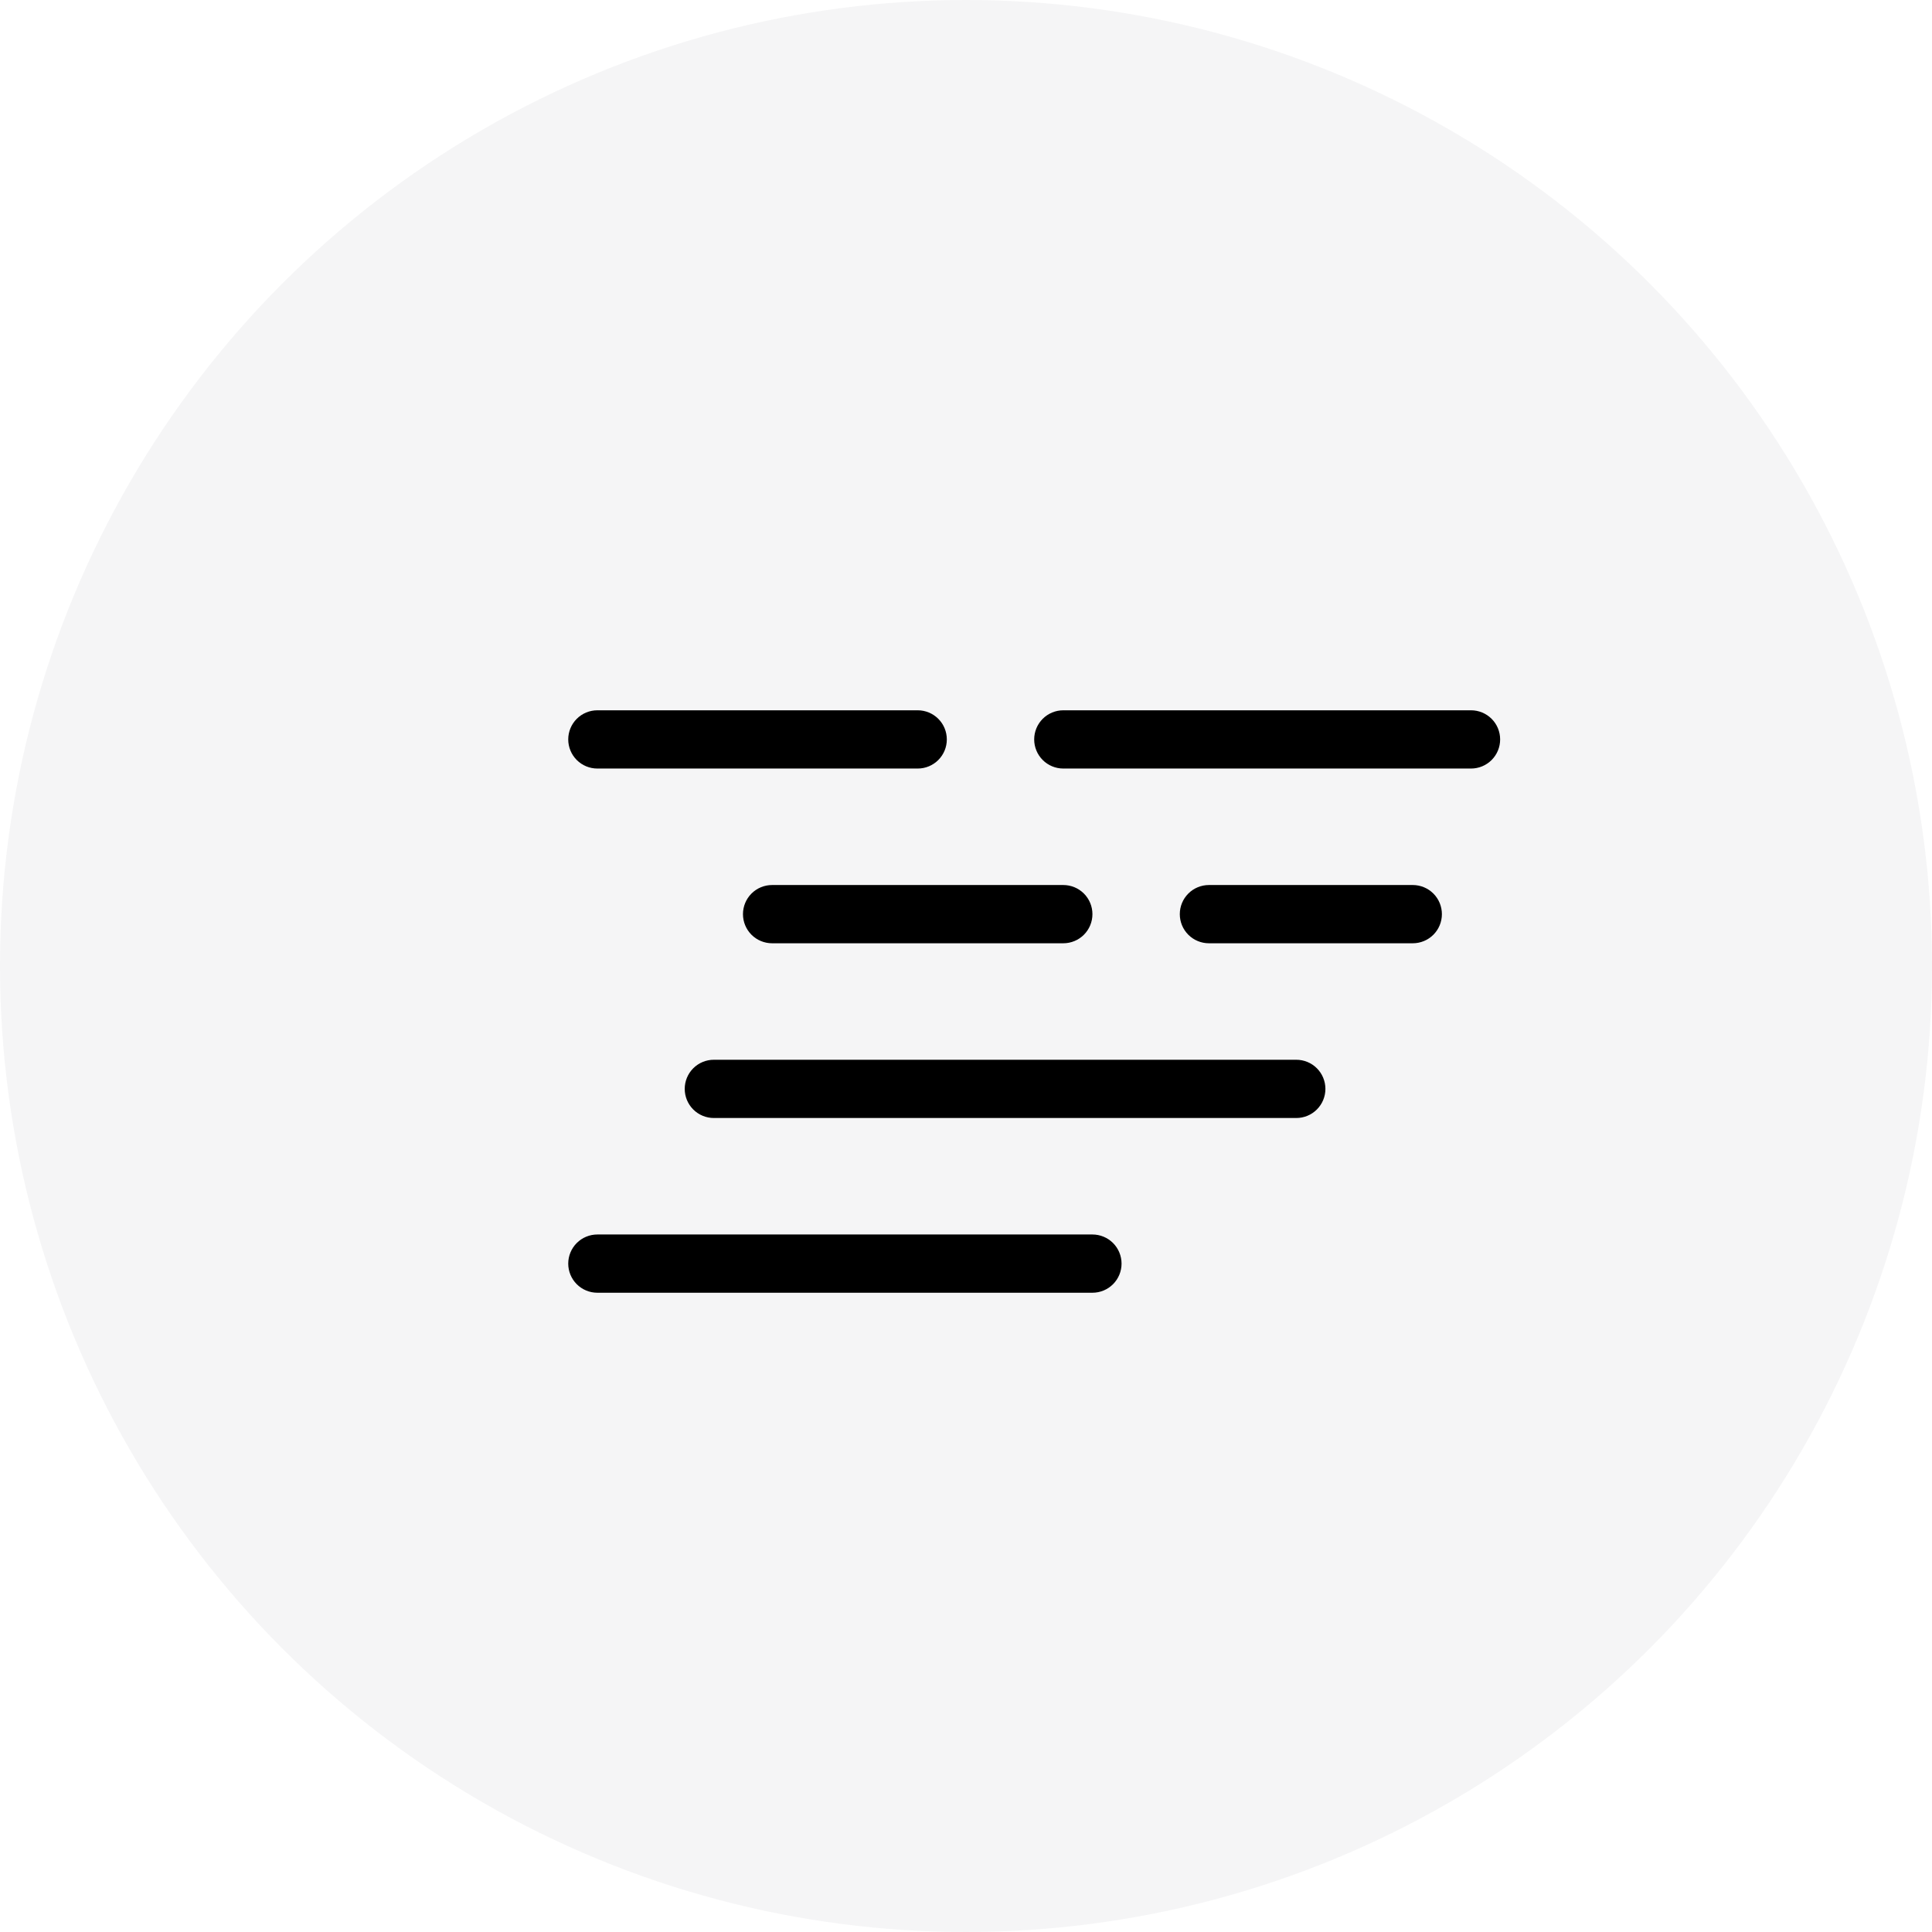
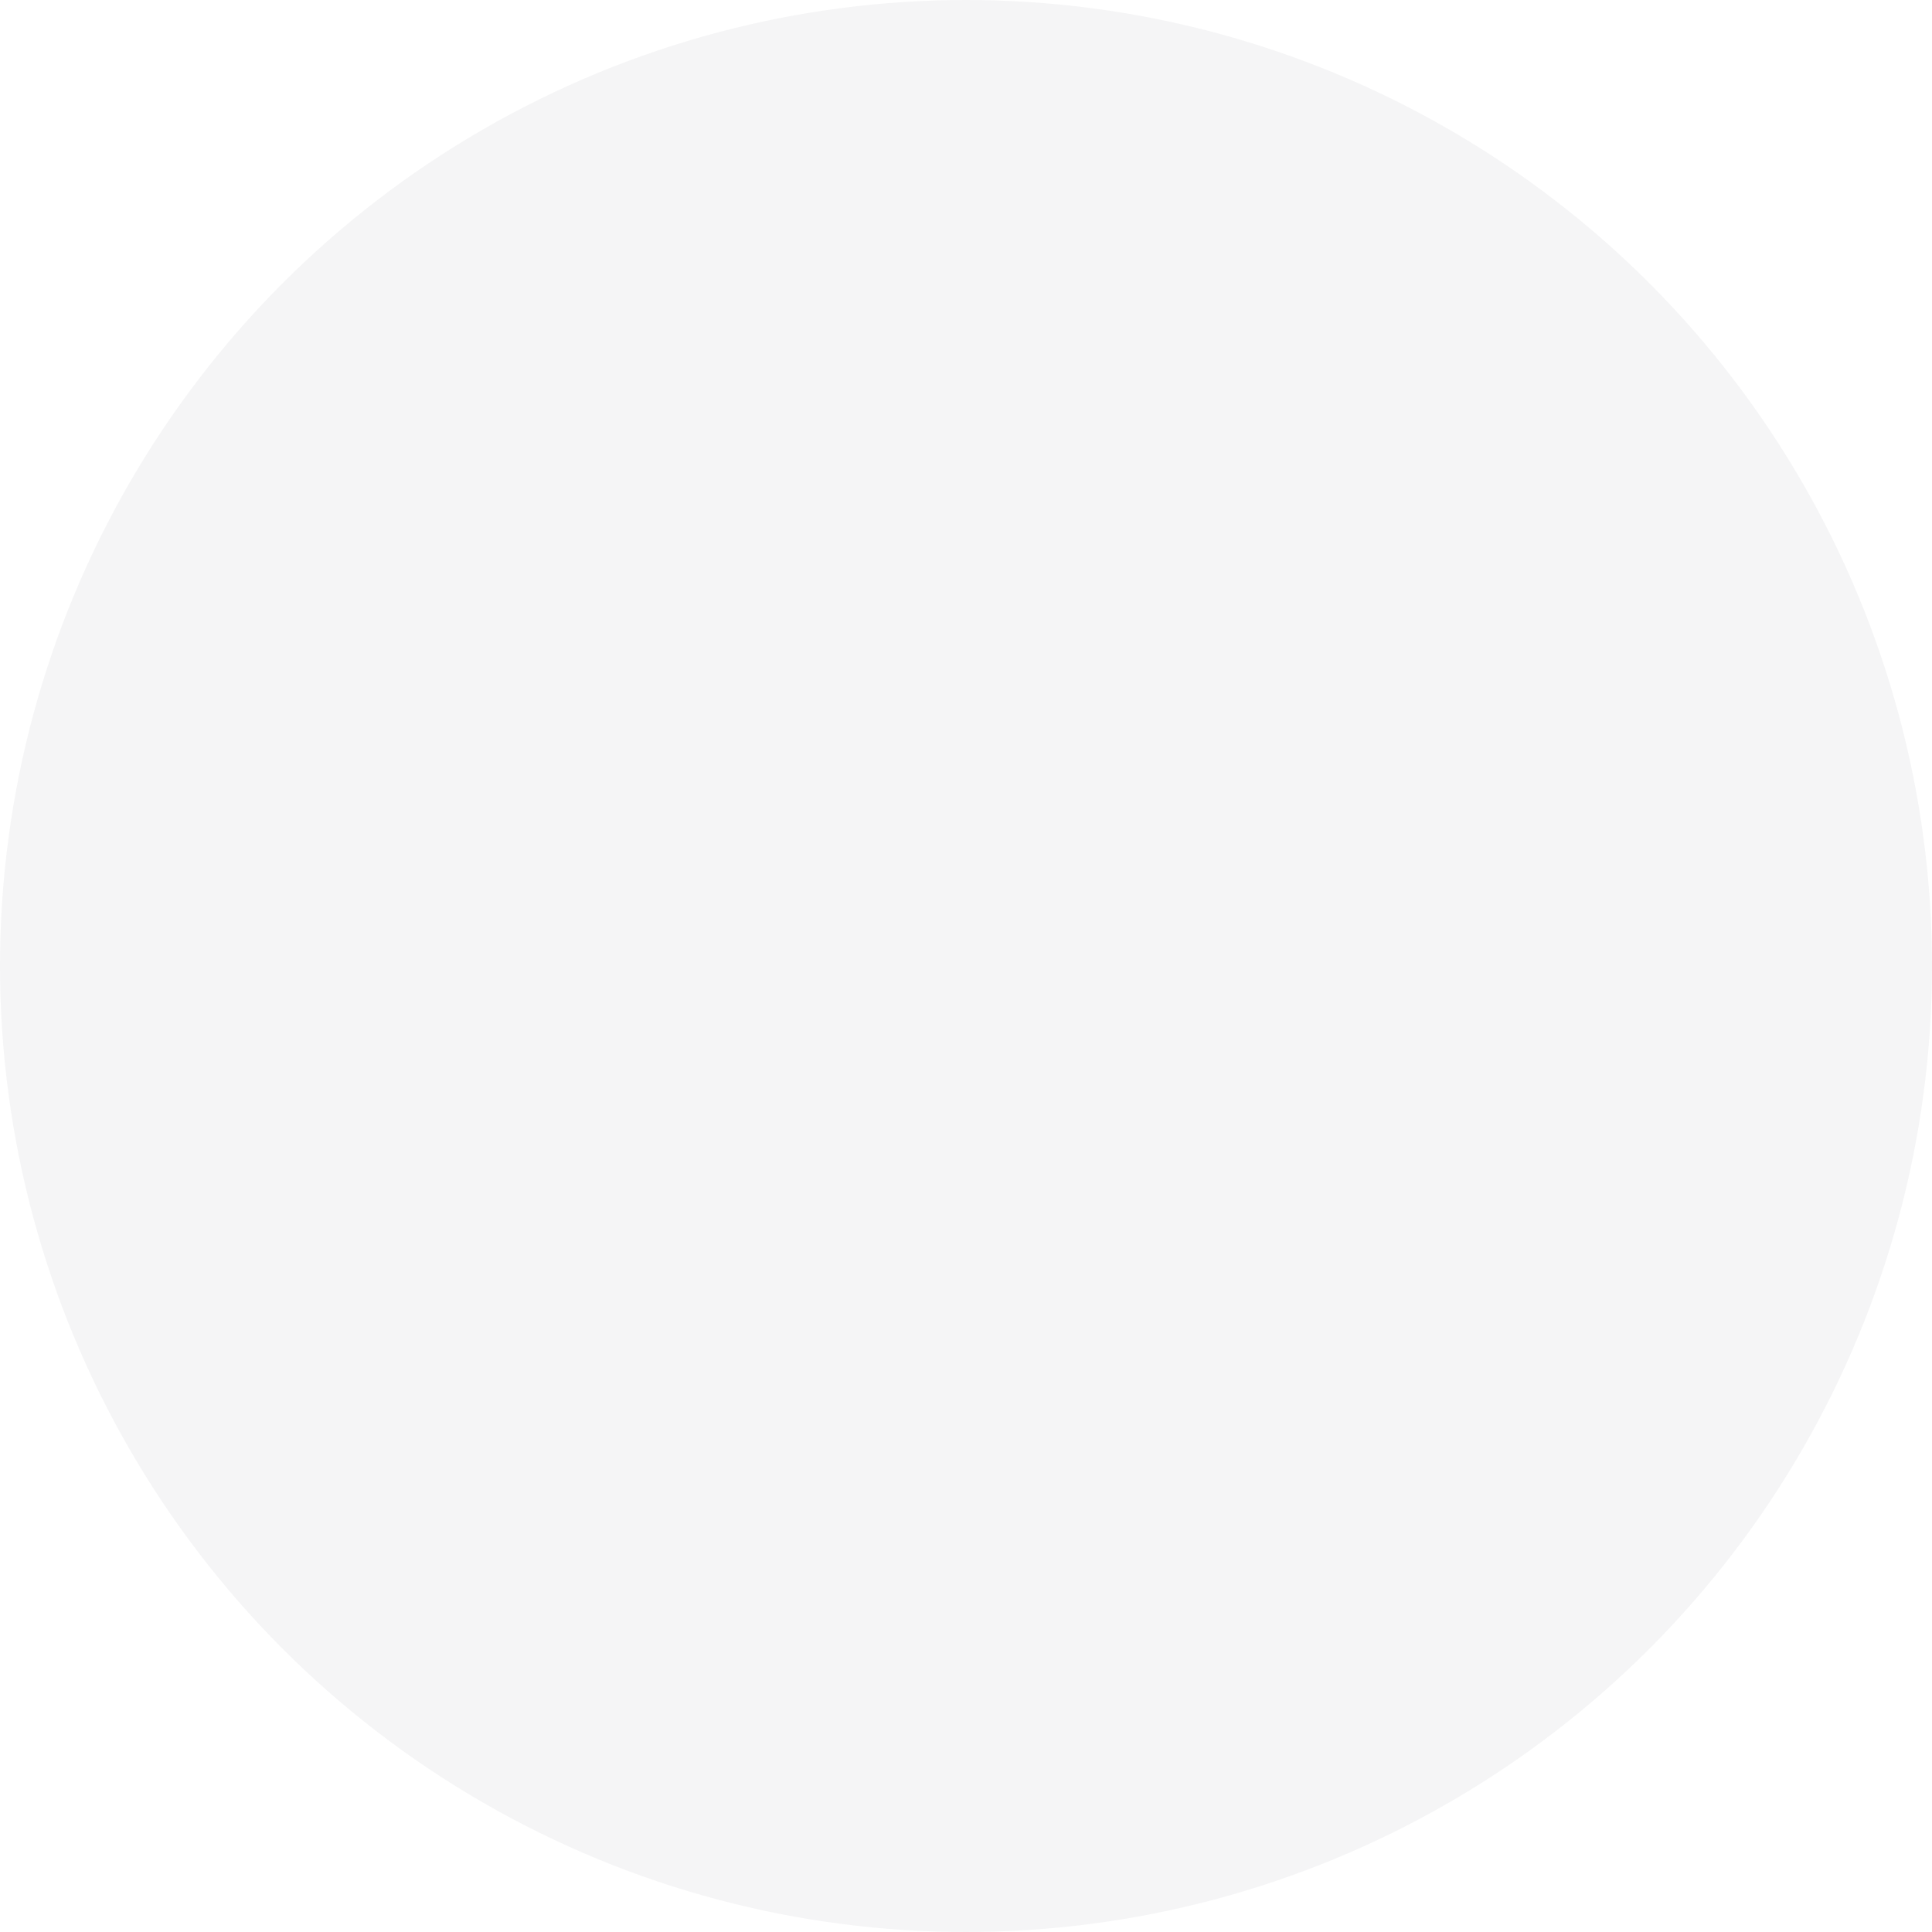
<svg xmlns="http://www.w3.org/2000/svg" width="68" height="68" viewBox="0 0 68 68" fill="none">
  <circle cx="34" cy="34" r="34" fill="#14142B" fill-opacity="0.04" />
-   <path d="M21.025 25C20.753 25 20.492 25.108 20.3 25.3C20.108 25.492 20 25.753 20 26.025C20 26.297 20.108 26.558 20.3 26.75C20.492 26.942 20.753 27.05 21.025 27.05H32.3C32.572 27.05 32.833 26.942 33.025 26.75C33.217 26.558 33.325 26.297 33.325 26.025C33.325 25.753 33.217 25.492 33.025 25.3C32.833 25.108 32.572 25 32.3 25H21.025ZM27.175 31.15C26.903 31.15 26.642 31.258 26.45 31.45C26.258 31.642 26.15 31.903 26.15 32.175C26.15 32.447 26.258 32.708 26.45 32.9C26.642 33.092 26.903 33.2 27.175 33.2H37.425C37.697 33.2 37.958 33.092 38.15 32.9C38.342 32.708 38.45 32.447 38.45 32.175C38.45 31.903 38.342 31.642 38.15 31.45C37.958 31.258 37.697 31.15 37.425 31.15H27.175ZM24.1 38.325C24.1 38.053 24.208 37.792 24.4 37.6C24.592 37.408 24.853 37.3 25.125 37.3H45.625C45.897 37.3 46.158 37.408 46.35 37.6C46.542 37.792 46.65 38.053 46.65 38.325C46.65 38.597 46.542 38.858 46.35 39.05C46.158 39.242 45.897 39.35 45.625 39.35H25.125C24.853 39.35 24.592 39.242 24.4 39.05C24.208 38.858 24.1 38.597 24.1 38.325ZM21.025 43.45C20.753 43.45 20.492 43.558 20.3 43.75C20.108 43.942 20 44.203 20 44.475C20 44.747 20.108 45.008 20.3 45.2C20.492 45.392 20.753 45.5 21.025 45.5H38.45C38.722 45.5 38.983 45.392 39.175 45.2C39.367 45.008 39.475 44.747 39.475 44.475C39.475 44.203 39.367 43.942 39.175 43.75C38.983 43.558 38.722 43.45 38.45 43.45H21.025ZM41.525 32.175C41.525 31.903 41.633 31.642 41.825 31.45C42.017 31.258 42.278 31.15 42.55 31.15H49.725C49.997 31.15 50.258 31.258 50.45 31.45C50.642 31.642 50.75 31.903 50.75 32.175C50.75 32.447 50.642 32.708 50.45 32.9C50.258 33.092 49.997 33.2 49.725 33.2H42.55C42.278 33.2 42.017 33.092 41.825 32.9C41.633 32.708 41.525 32.447 41.525 32.175ZM37.425 25C37.153 25 36.892 25.108 36.7 25.3C36.508 25.492 36.4 25.753 36.4 26.025C36.4 26.297 36.508 26.558 36.7 26.75C36.892 26.942 37.153 27.05 37.425 27.05H51.775C52.047 27.05 52.308 26.942 52.5 26.75C52.692 26.558 52.8 26.297 52.8 26.025C52.8 25.753 52.692 25.492 52.5 25.3C52.308 25.108 52.047 25 51.775 25H37.425Z" fill="black" />
</svg>